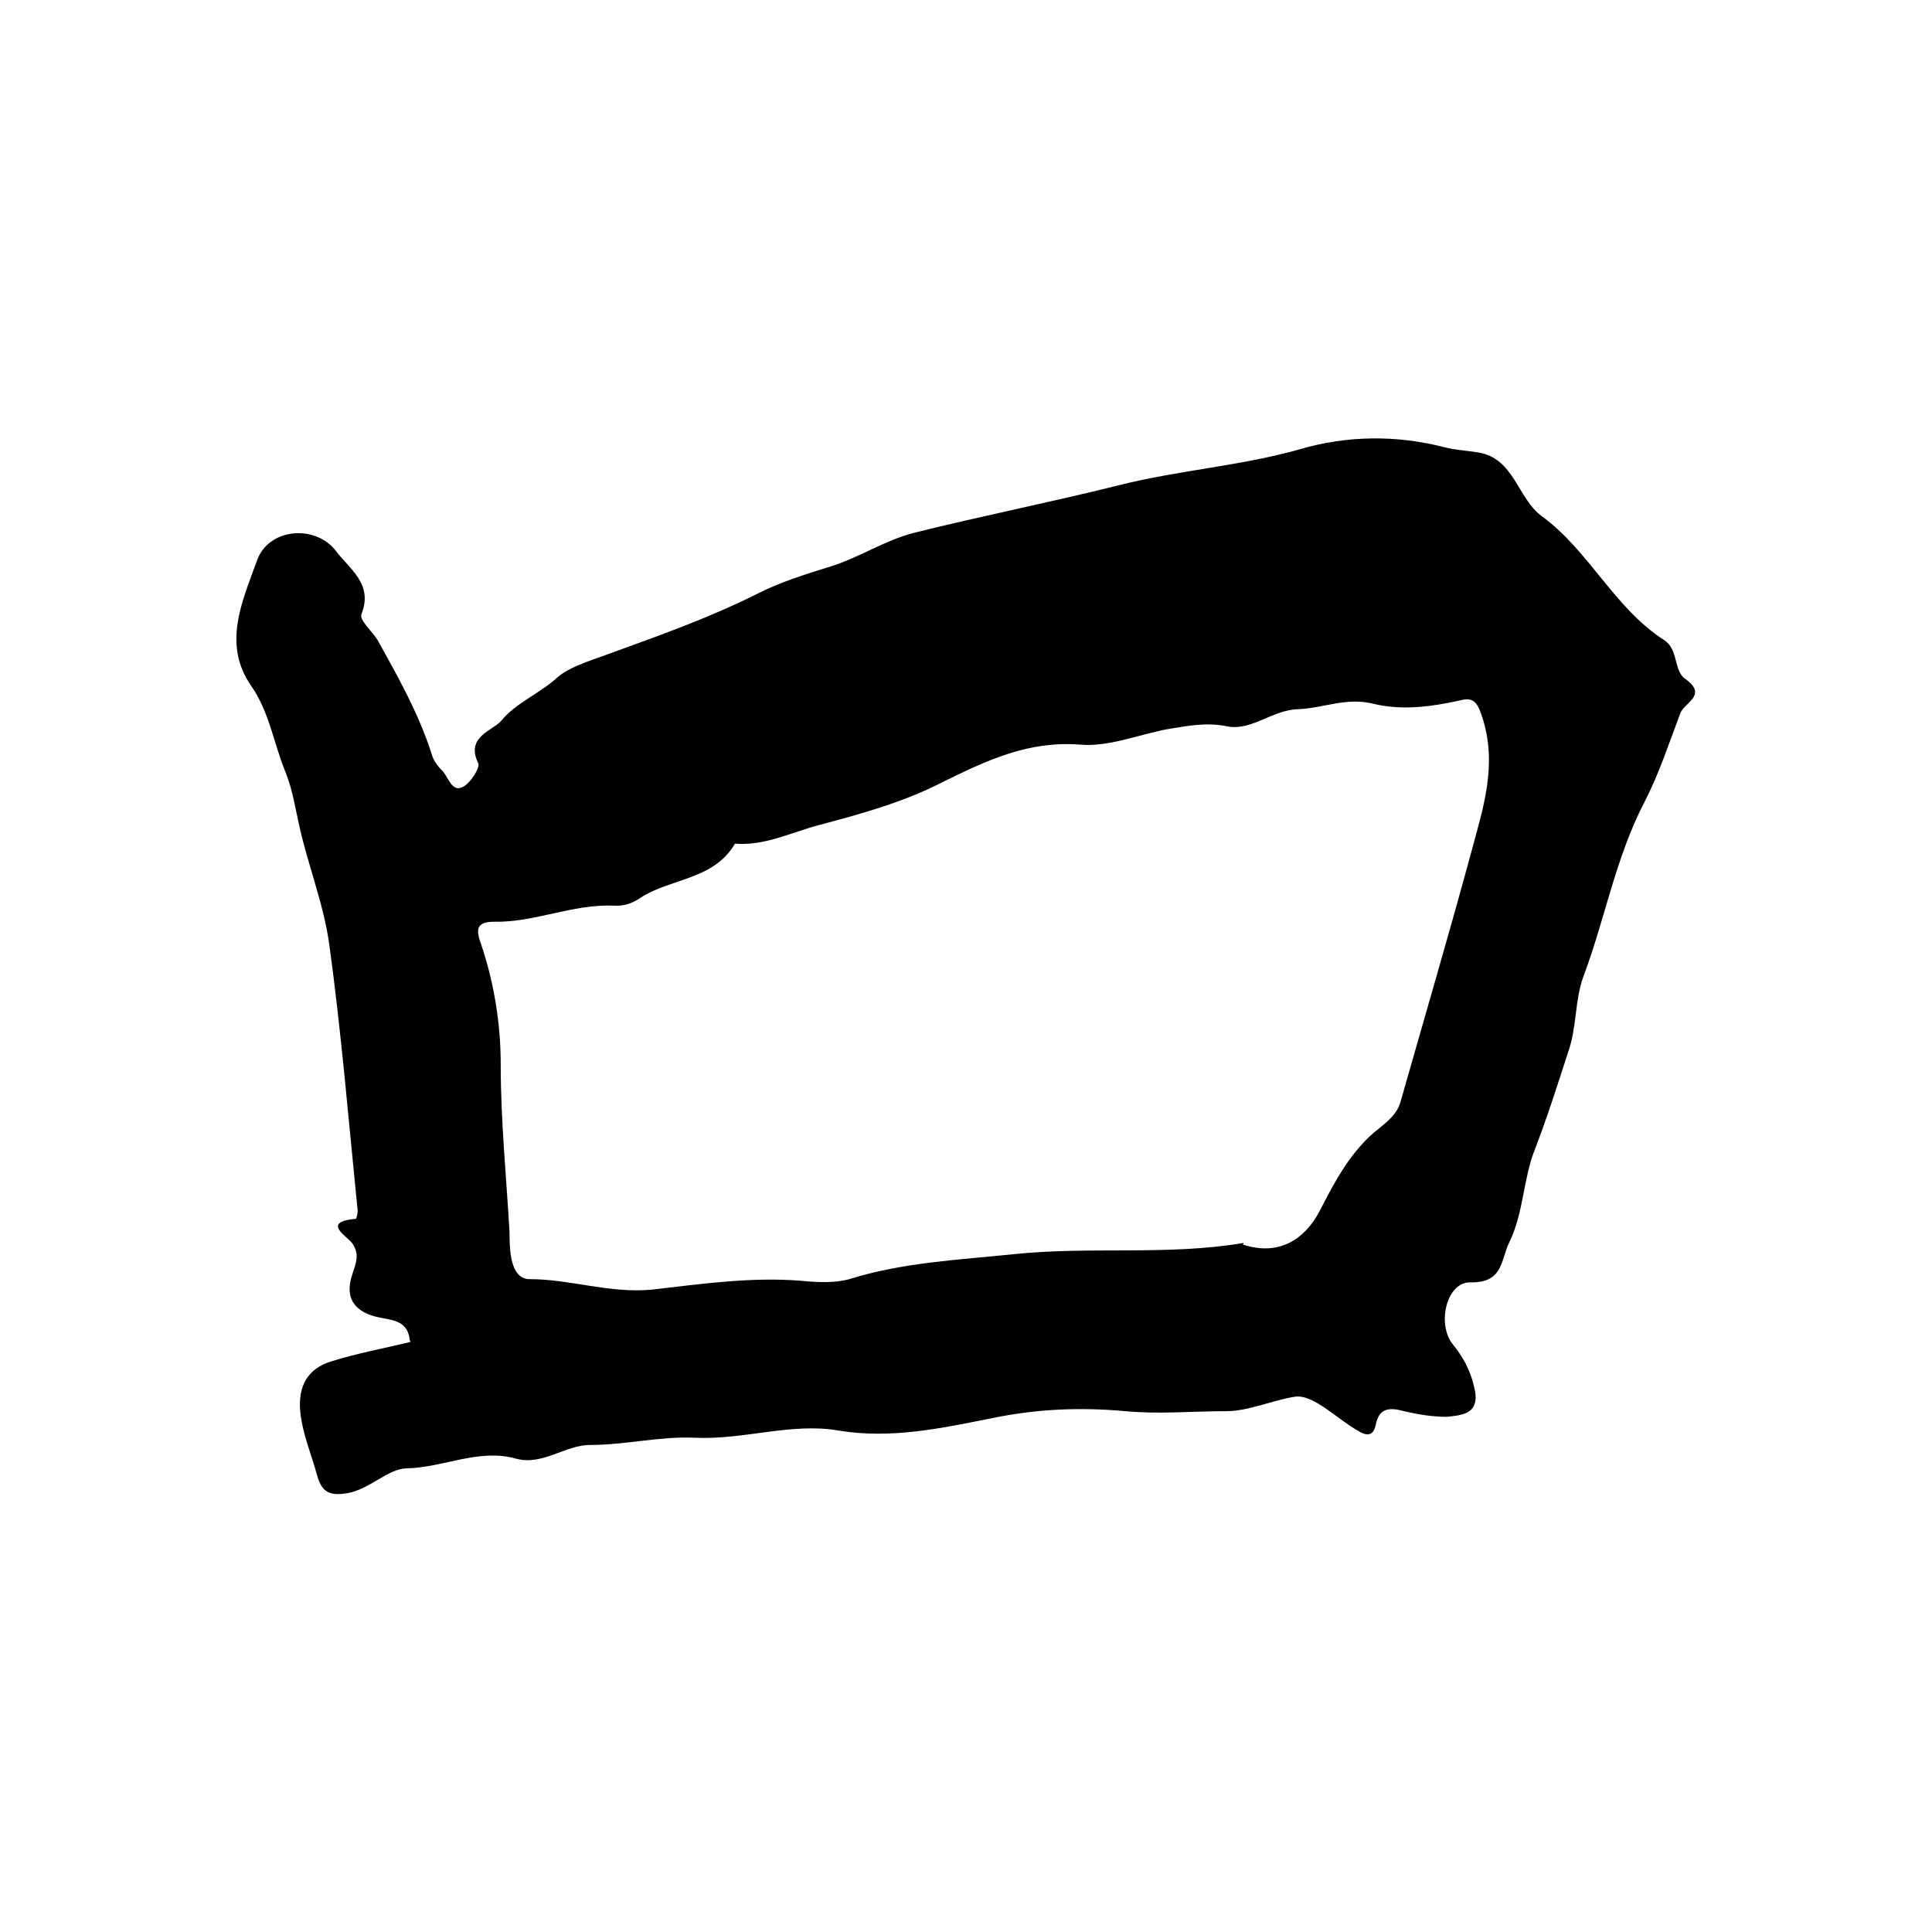
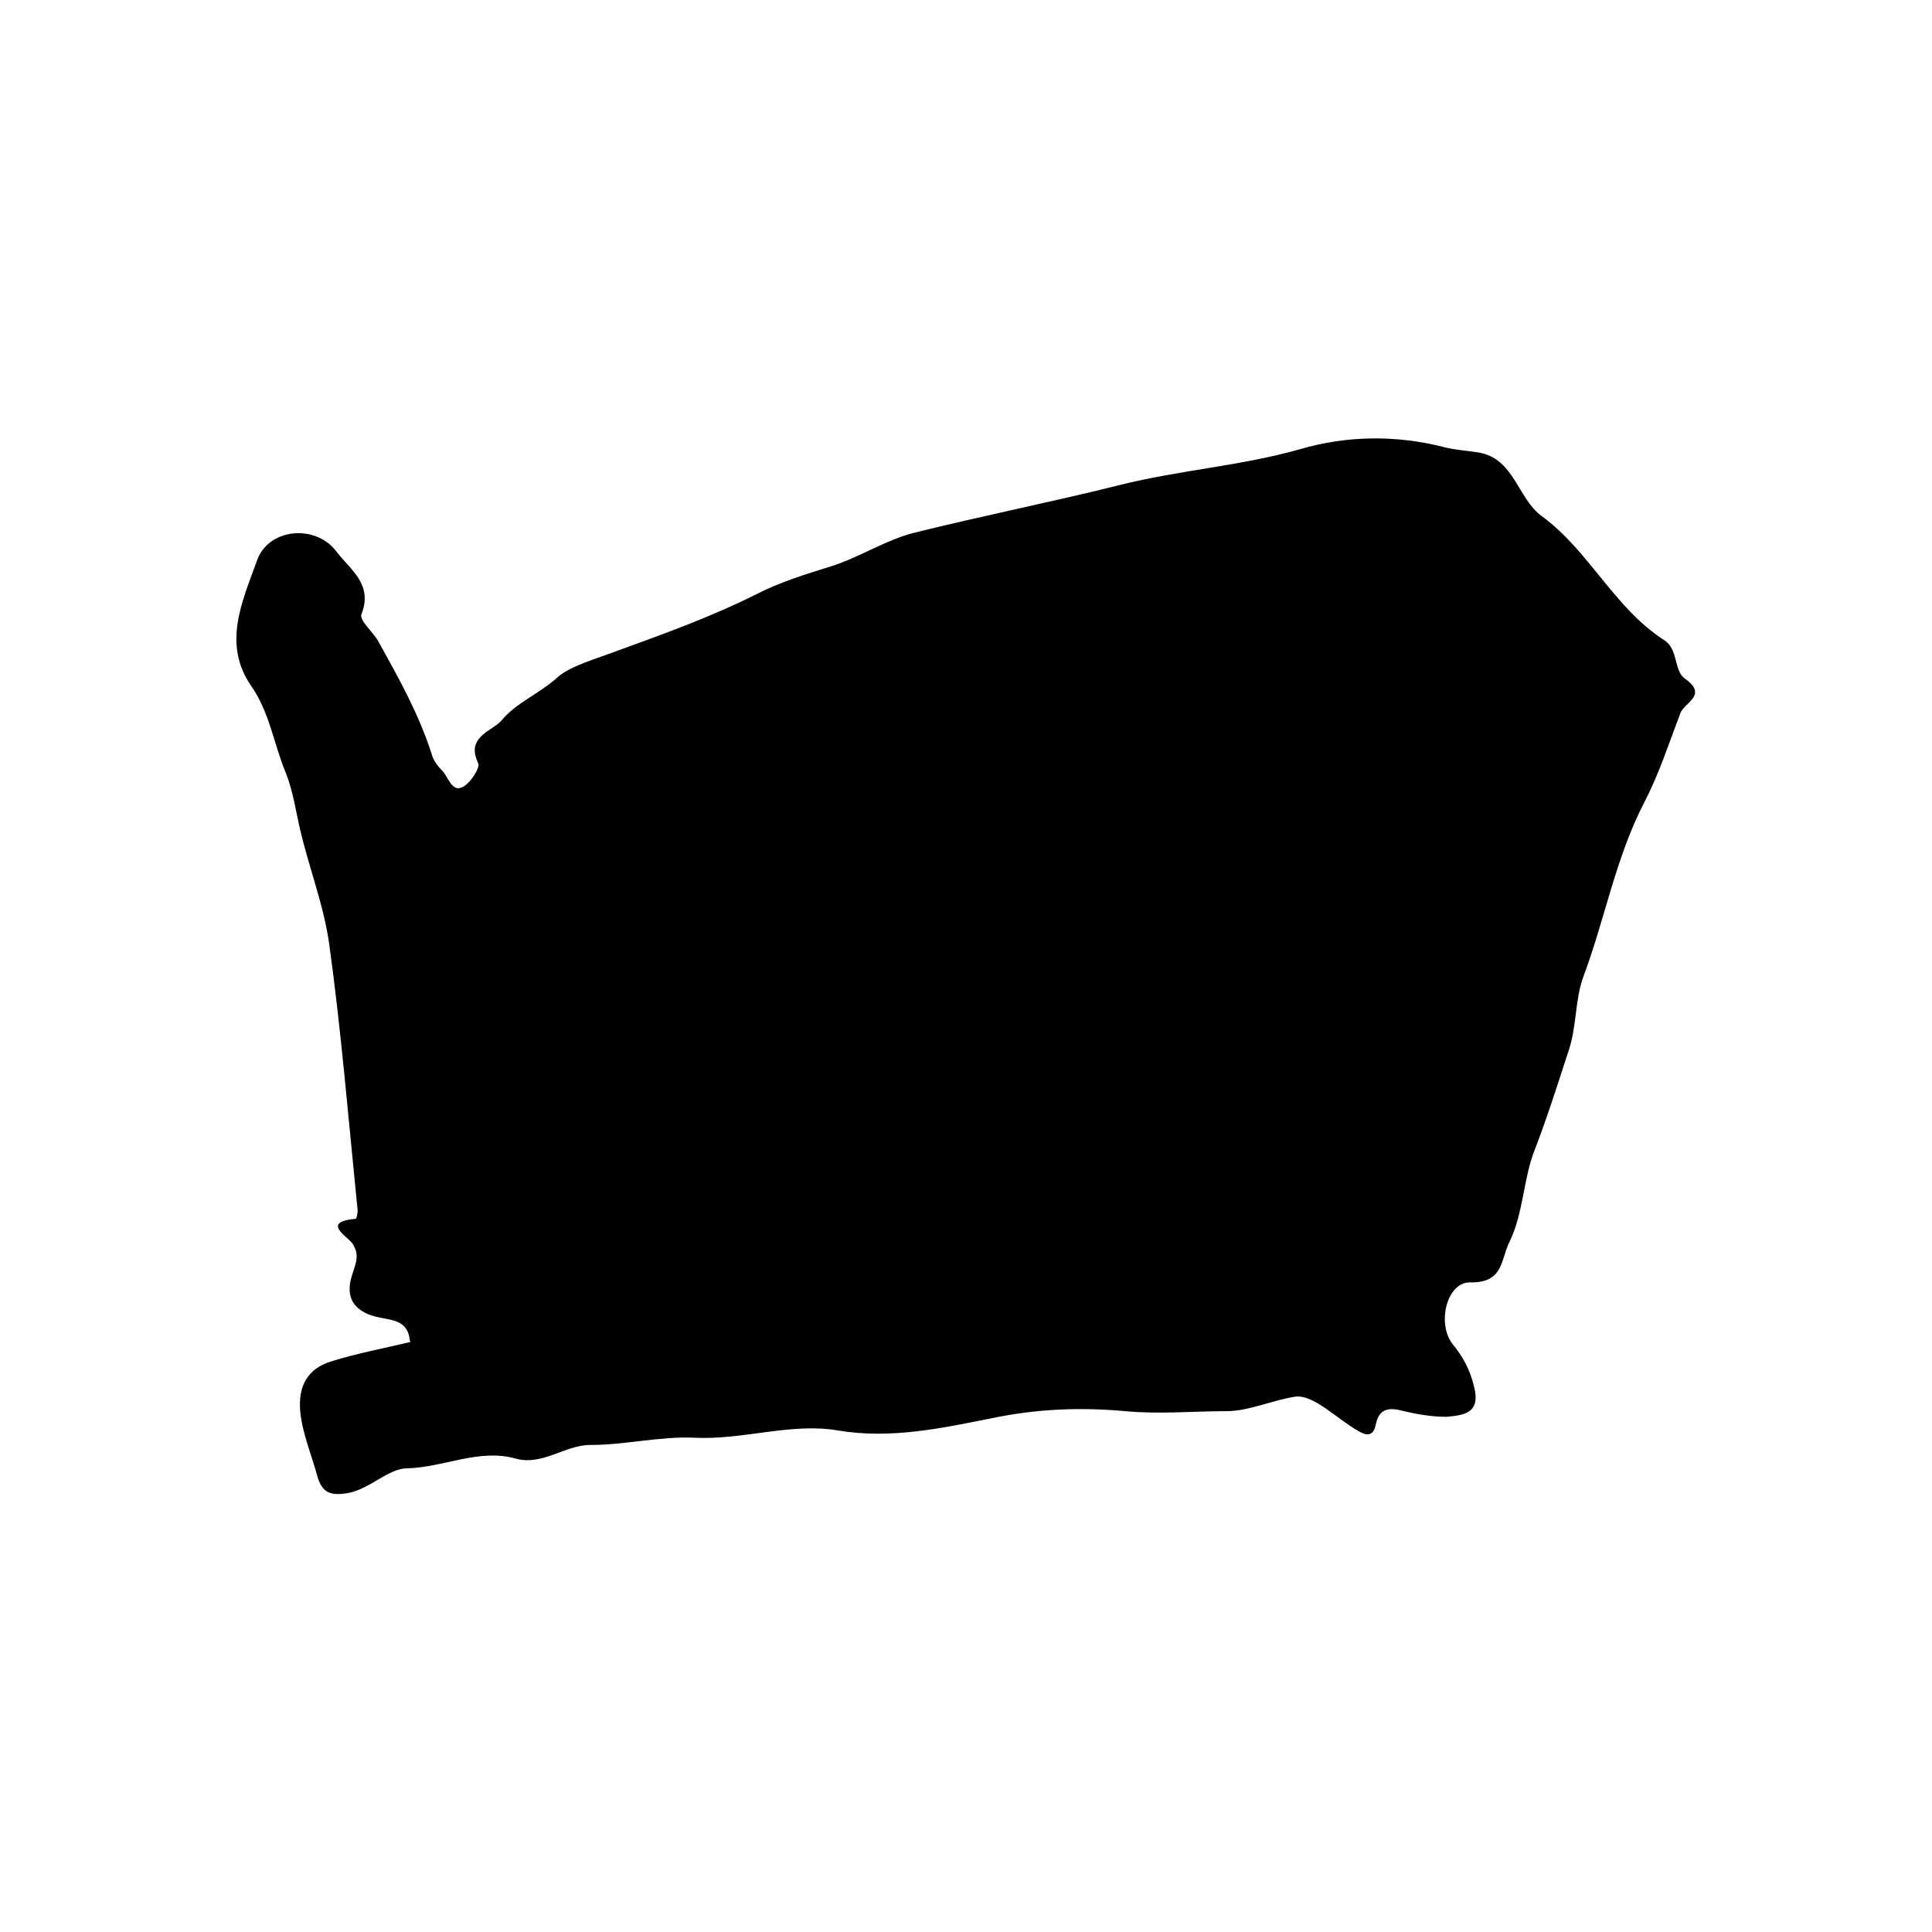
<svg xmlns="http://www.w3.org/2000/svg" id="a" width="24" height="24" viewBox="0 0 24 24">
  <defs>
    <style>.b{stroke-width:0px;}</style>
  </defs>
-   <path class="b" d="M5.09,16.65c-.02-.24-.21-.25-.36-.28-.32-.06-.46-.24-.35-.55.04-.13.09-.23,0-.37-.06-.09-.4-.27.04-.31.01,0,.03-.09.02-.13-.11-1.09-.2-2.19-.35-3.28-.07-.5-.26-.97-.37-1.46-.05-.22-.08-.44-.17-.67-.15-.36-.2-.75-.43-1.08-.36-.52-.11-1.05.07-1.55.14-.41.72-.46.98-.13.17.23.47.41.32.79-.03.07.13.21.2.32.25.45.51.91.67,1.41.02.08.07.15.13.21.08.08.12.27.25.21.1-.04.23-.25.2-.3-.16-.33.18-.4.29-.53.18-.22.47-.33.7-.54.16-.14.49-.23.75-.33.58-.21,1.16-.42,1.72-.7.29-.15.62-.25.94-.35.34-.11.66-.32,1.01-.41.84-.21,1.7-.38,2.54-.59.75-.19,1.52-.24,2.26-.45.58-.17,1.2-.18,1.81-.02.13.03.27.04.4.06.45.07.49.57.79.79.59.43.9,1.14,1.52,1.54.18.11.12.38.26.48.3.21-.02.3-.06.44-.14.37-.26.74-.44,1.09-.36.69-.49,1.45-.76,2.17-.11.3-.08.63-.19.94-.13.4-.26.81-.41,1.2-.15.37-.14.79-.32,1.16-.11.22-.07.51-.49.5-.29,0-.41.51-.22.76.13.16.22.32.27.53.09.34-.13.36-.34.38-.18,0-.36-.03-.53-.07-.18-.05-.31-.04-.35.17-.03.14-.11.14-.21.08-.27-.15-.56-.46-.79-.43-.27.04-.58.18-.85.18-.42,0-.84.04-1.26,0-.56-.05-1.1-.03-1.67.09-.61.12-1.24.26-1.9.15-.58-.1-1.18.12-1.78.09-.43-.02-.86.09-1.3.09-.31,0-.59.26-.92.17-.46-.13-.9.11-1.35.12-.24,0-.46.26-.75.31-.2.03-.31,0-.37-.22-.07-.26-.18-.51-.21-.79-.03-.32.09-.54.39-.63.32-.1.65-.16.98-.24ZM15.44,15.46c.45.15.77-.07.95-.41.2-.39.4-.77.75-1.04.11-.09.22-.18.26-.33.29-1.02.59-2.04.87-3.07.15-.56.34-1.11.14-1.71-.06-.19-.12-.24-.27-.2-.36.08-.73.13-1.09.04-.33-.08-.62.06-.93.07-.32.01-.58.28-.89.21-.26-.05-.49,0-.74.04-.36.07-.72.22-1.07.19-.64-.05-1.15.19-1.7.46-.48.25-1.02.4-1.55.54-.34.09-.67.26-1.04.23-.26.45-.8.43-1.17.67-.1.07-.21.11-.34.1-.51-.02-.98.21-1.48.2-.23,0-.23.1-.16.29.16.48.24.98.24,1.48,0,.7.07,1.4.11,2.09,0,.19,0,.58.25.58.51,0,.99.18,1.52.13.61-.07,1.23-.16,1.85-.11.2.02.42.03.6-.02.67-.21,1.37-.24,2.04-.31.95-.1,1.92.02,2.86-.14Z" />
+   <path class="b" d="M5.09,16.65c-.02-.24-.21-.25-.36-.28-.32-.06-.46-.24-.35-.55.04-.13.09-.23,0-.37-.06-.09-.4-.27.04-.31.01,0,.03-.09.02-.13-.11-1.09-.2-2.19-.35-3.28-.07-.5-.26-.97-.37-1.46-.05-.22-.08-.44-.17-.67-.15-.36-.2-.75-.43-1.08-.36-.52-.11-1.05.07-1.55.14-.41.72-.46.98-.13.17.23.47.41.32.79-.03.07.13.21.2.32.25.45.51.91.67,1.41.02.08.07.15.13.21.08.08.12.27.25.21.1-.04.23-.25.2-.3-.16-.33.18-.4.29-.53.18-.22.47-.33.7-.54.16-.14.49-.23.75-.33.58-.21,1.16-.42,1.72-.7.29-.15.62-.25.94-.35.34-.11.66-.32,1.01-.41.84-.21,1.7-.38,2.54-.59.75-.19,1.52-.24,2.26-.45.58-.17,1.2-.18,1.81-.02.13.03.27.04.4.06.45.07.49.57.79.79.59.43.9,1.14,1.52,1.54.18.11.12.38.26.48.3.21-.02.3-.06.44-.14.37-.26.74-.44,1.09-.36.69-.49,1.45-.76,2.17-.11.3-.08.63-.19.94-.13.4-.26.81-.41,1.2-.15.37-.14.79-.32,1.16-.11.22-.07.51-.49.5-.29,0-.41.51-.22.76.13.16.22.32.27.53.09.34-.13.36-.34.38-.18,0-.36-.03-.53-.07-.18-.05-.31-.04-.35.17-.03.14-.11.14-.21.08-.27-.15-.56-.46-.79-.43-.27.04-.58.18-.85.18-.42,0-.84.04-1.26,0-.56-.05-1.1-.03-1.67.09-.61.12-1.24.26-1.9.15-.58-.1-1.18.12-1.78.09-.43-.02-.86.09-1.3.09-.31,0-.59.26-.92.17-.46-.13-.9.11-1.35.12-.24,0-.46.26-.75.31-.2.03-.31,0-.37-.22-.07-.26-.18-.51-.21-.79-.03-.32.09-.54.39-.63.32-.1.65-.16.98-.24ZM15.44,15.46Z" />
</svg>